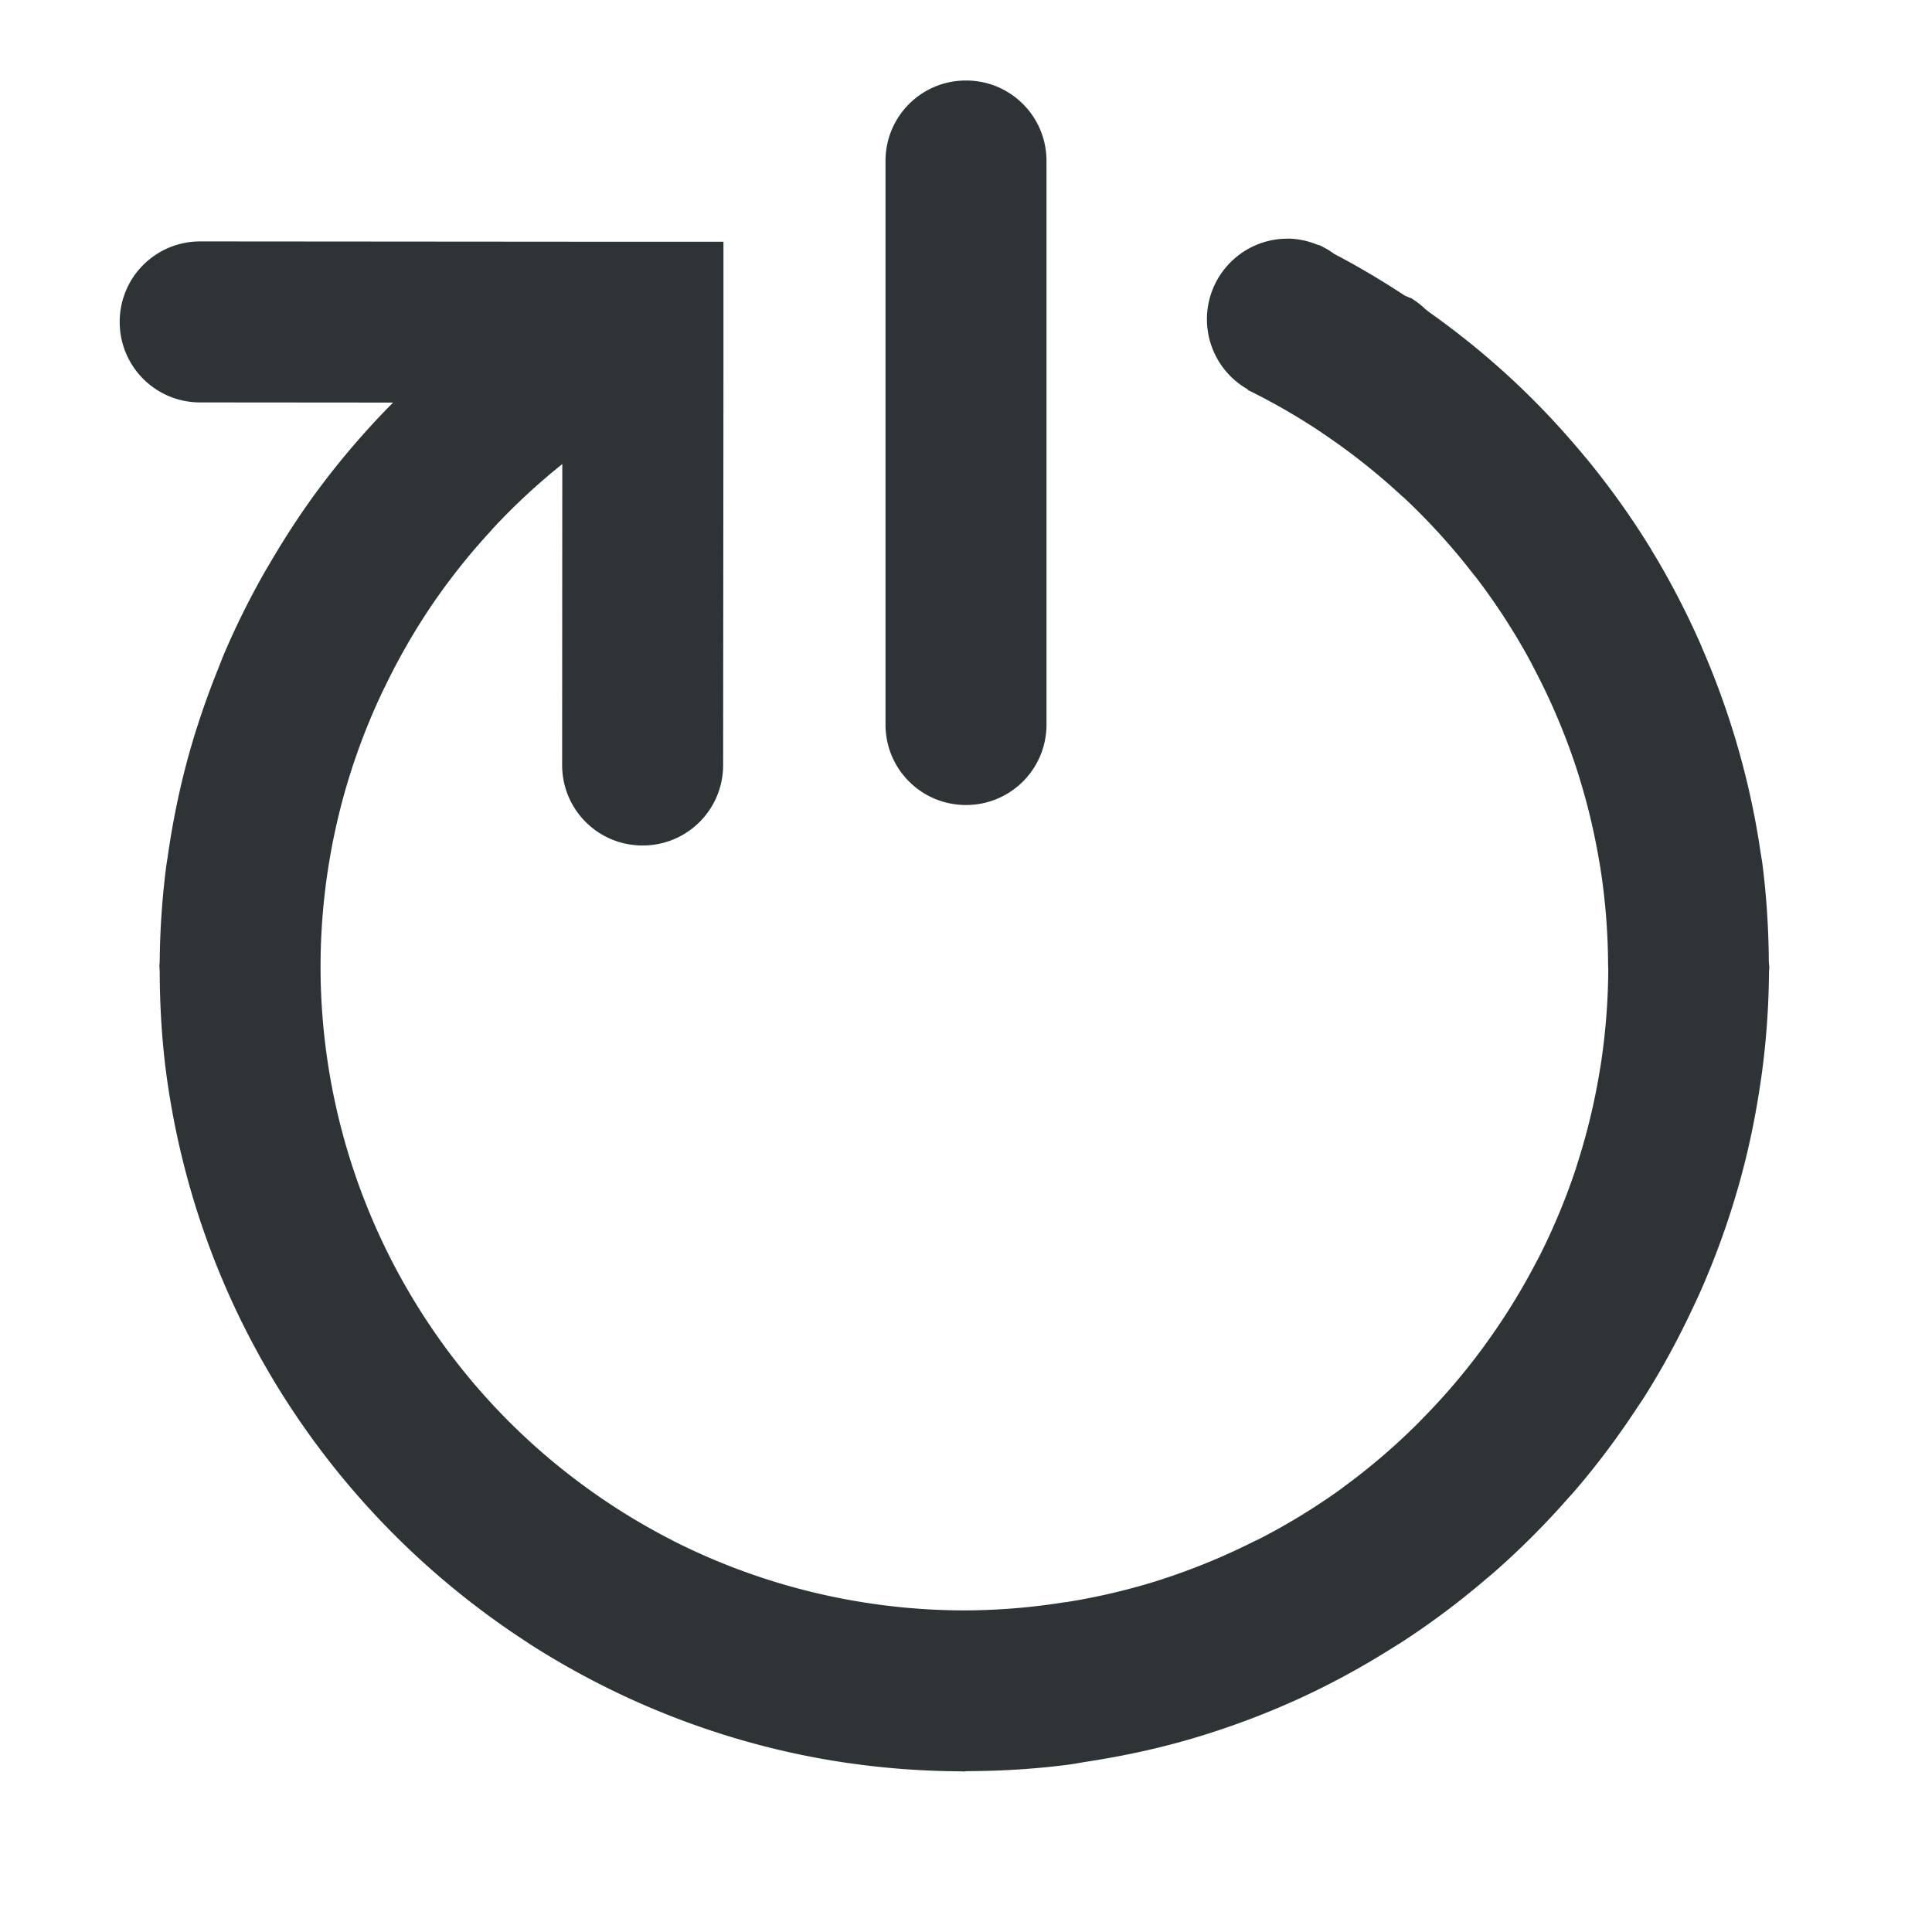
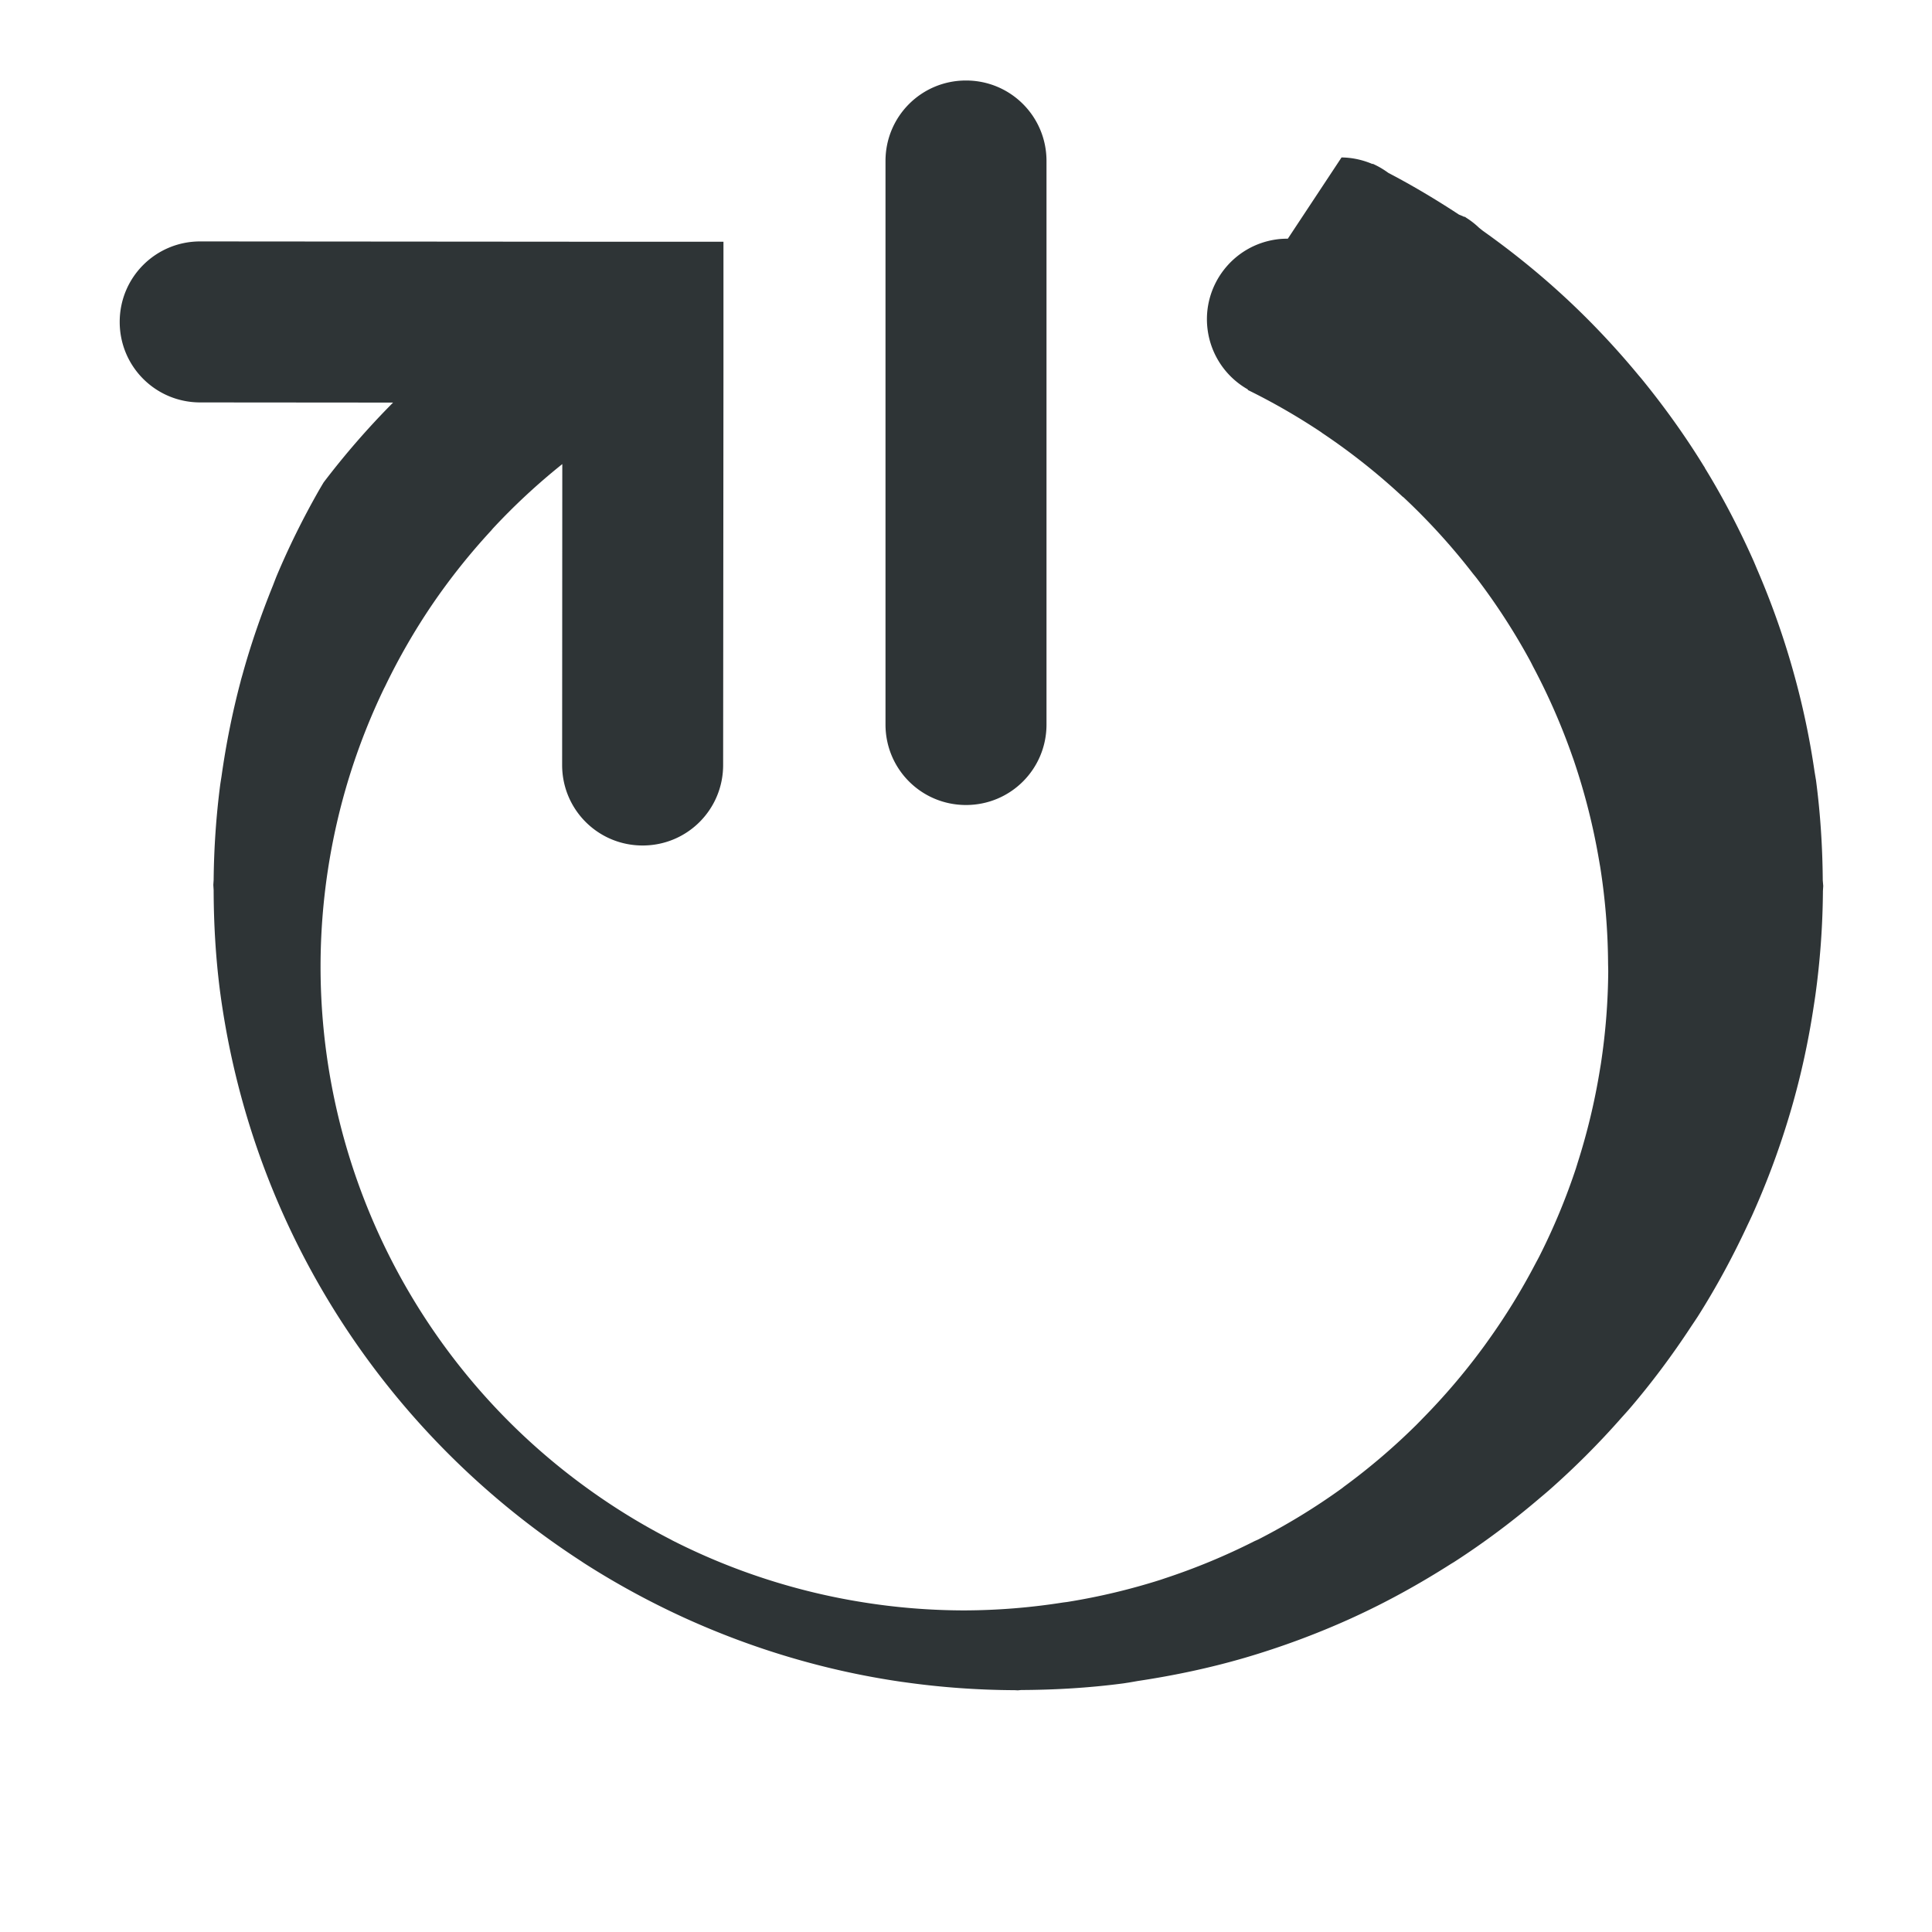
<svg xmlns="http://www.w3.org/2000/svg" viewBox="0 0 24 24">
-   <path d="m12 1c-.554 0-1 .446-1 1v7c0 .554.446 1 1 1s1-.446 1-1v-7c0-.554-.446-1-1-1zm3.998 1.965c-.044-0-.089.002-.133.008-.55.072-.937.577-.863 1.127.042.311.227.584.5.738l-.002.006c.318.156.622.332.912.525.003.002.006.005.01.008a8 8 0 0 1 1.002.793 8 8 0 0 1 .014.01c.003.003.005.005.008.008a8 8 0 0 1 .844.928c.017.022.036.044.053.066a8 8 0 0 1 .668 1.033c.014.026.027.054.041.08a8 8 0 0 1 .482 1.105c.008.022.016.044.023.066a8 8 0 0 1 .301 1.186c.007.038.013.077.02.115a8 8 0 0 1 .098 1.184c0.0.039.002.078.002.117a8 8 0 0 1 -.092 1.152c-.004.024-.008.048-.012.072a8 8 0 0 1 -.277 1.156c-.005.017-.01.034-.016.051-0.0.001 0.0.001 0 .002a8 8 0 0 1 -.455 1.098c-.017.034-.035.066-.053.1a8 8 0 0 1 -.588.955c-.027.038-.054.076-.082.113a8 8 0 0 1 -.725.848c-.026.027-.052.054-.078.08a8 8 0 0 1 -.902.771c-.012.009-.023.019-.035.027a8 8 0 0 1 -1.033.631c-.017.008-.034.015-.051.023a8 8 0 0 1 -1.107.459c-.018.006-.035.012-.053.018a8 8 0 0 1 -1.154.275c-.025.004-.05.006-.074.01a8 8 0 0 1 -1.203.096 8 8 0 0 1 -.012 0c-.003 0-.007 0-.01 0a8 8 0 0 1 -1.24-.1 8 8 0 0 1 -1.221-.293 8 8 0 0 1 -1.158-.479 8 8 0 0 1 -.006-.004 8 8 0 0 1 -1.066-.656 8 8 0 0 1 -.953-.814 8 8 0 0 1 -2.34-5.658 8 8 0 0 1 .357-2.352 8 8 0 0 1 .432-1.098 8 8 0 0 1 .012-.023 8 8 0 0 1 .588-1.021 8 8 0 0 1 .73-.916 8 8 0 0 1 .021-.025 8 8 0 0 1 .863-.801l-.002 3.738c-0.0.554.446 1 1 1.0.554 0.0 1-.446 1-1l.004-4.914v-1.586h-1.354l-5.146-.004c-.554-0-1.0.446-1 1-0.0.554.446 1 1 1l2.396.002a10 10 0 0 0 -.863.992c-.246.323-.467.661-.67 1.008a10 10 0 0 0 -.059.1c-.197.346-.374.703-.527 1.068a10 10 0 0 0 -.043.111c-.147.363-.275.732-.379 1.109a10 10 0 0 0 -.02.07 10 10 0 0 0 -.002.01c-.103.388-.182.783-.238 1.182a10 10 0 0 0 -.016.102c-.051.392-.078.788-.082 1.186a10 10 0 0 0 -.004.061 10 10 0 0 0 .004.066c.001.414.025.831.078 1.246.333 2.524 1.582 4.701 3.365 6.246.354.307.73.589 1.123.844a10 10 0 0 0 .031.021c.396.254.809.479 1.238.676.431.197.878.365 1.336.5.447.132.905.233 1.373.301a10 10 0 0 0 .045.006c.447.063.902.096 1.363.098a10 10 0 0 0 .037.002 10 10 0 0 0 .043-.004c.419-.002.84-.026 1.266-.082.022-.003.044-.007.066-.01a10 10 0 0 0 .115-.02c.453-.068.897-.162 1.326-.287.461-.135.907-.301 1.336-.496.001-0.0.001-.002.002-.002a10 10 0 0 0 .002 0c.428-.195.837-.422 1.229-.672a10 10 0 0 0 .035-.021c.375-.242.731-.509 1.068-.797a10 10 0 0 0 .104-.088c.323-.284.627-.588.91-.91a10 10 0 0 0 .088-.098c.281-.327.539-.673.775-1.033a10 10 0 0 0 .082-.123c.23-.363.435-.742.617-1.133a10 10 0 0 0 .057-.121c.178-.395.331-.803.457-1.221a10 10 0 0 0 .033-.111c.12-.415.212-.839.277-1.271a10 10 0 0 0 .02-.133c.059-.426.091-.859.094-1.297a10 10 0 0 0 .004-.062 10 10 0 0 0 -.006-.07c-.003-.411-.029-.826-.084-1.244-.001-.008-.003-.016-.004-.023a10 10 0 0 0 -.014-.084c-.061-.42-.149-.833-.262-1.236a10 10 0 0 0 -.029-.102c-.117-.403-.259-.796-.424-1.178a10 10 0 0 0 -.043-.102c-.176-.395-.375-.779-.6-1.146-.004-.006-.006-.013-.01-.02a10 10 0 0 0 -.006-.008c-.234-.381-.494-.743-.777-1.09a10 10 0 0 0 -.035-.041c-.272-.329-.564-.641-.877-.934a10 10 0 0 0 -.078-.072c-.307-.281-.634-.544-.977-.787a10 10 0 0 0 -.049-.039 1.002 1.002 0 0 0 -.16-.125 10 10 0 0 0 -.02-.014l-.002.004a1.002 1.002 0 0 0 -.068-.029c-.282-.185-.574-.36-.877-.518-.055-.04-.112-.075-.174-.104-.007-.004-.014-.006-.021-.01l-.002.004c-.122-.052-.253-.081-.385-.082z" fill="#2e3436" />
+   <path d="m12 1c-.554 0-1 .446-1 1v7c0 .554.446 1 1 1s1-.446 1-1v-7c0-.554-.446-1-1-1zm3.998 1.965c-.044-0-.089.002-.133.008-.55.072-.937.577-.863 1.127.042.311.227.584.5.738l-.002.006c.318.156.622.332.912.525.003.002.006.005.01.008a8 8 0 0 1 1.002.793 8 8 0 0 1 .014.01c.003.003.005.005.008.008a8 8 0 0 1 .844.928c.017.022.036.044.053.066a8 8 0 0 1 .668 1.033c.014.026.027.054.041.08a8 8 0 0 1 .482 1.105c.008.022.016.044.023.066a8 8 0 0 1 .301 1.186c.007.038.013.077.02.115a8 8 0 0 1 .098 1.184c0.0.039.002.078.002.117a8 8 0 0 1 -.092 1.152c-.004.024-.008.048-.012.072a8 8 0 0 1 -.277 1.156c-.005.017-.01.034-.016.051-0.0.001 0.0.001 0 .002a8 8 0 0 1 -.455 1.098c-.017.034-.035.066-.053.1a8 8 0 0 1 -.588.955c-.027.038-.054.076-.082.113a8 8 0 0 1 -.725.848c-.026.027-.052.054-.078.08a8 8 0 0 1 -.902.771c-.012.009-.023.019-.035.027a8 8 0 0 1 -1.033.631c-.017.008-.034.015-.051.023a8 8 0 0 1 -1.107.459c-.018.006-.035.012-.053.018a8 8 0 0 1 -1.154.275c-.025.004-.05.006-.074.01a8 8 0 0 1 -1.203.096 8 8 0 0 1 -.012 0c-.003 0-.007 0-.01 0a8 8 0 0 1 -1.24-.1 8 8 0 0 1 -1.221-.293 8 8 0 0 1 -1.158-.479 8 8 0 0 1 -.006-.004 8 8 0 0 1 -1.066-.656 8 8 0 0 1 -.953-.814 8 8 0 0 1 -2.34-5.658 8 8 0 0 1 .357-2.352 8 8 0 0 1 .432-1.098 8 8 0 0 1 .012-.023 8 8 0 0 1 .588-1.021 8 8 0 0 1 .73-.916 8 8 0 0 1 .021-.025 8 8 0 0 1 .863-.801l-.002 3.738c-0.0.554.446 1 1 1.0.554 0.0 1-.446 1-1l.004-4.914v-1.586h-1.354l-5.146-.004c-.554-0-1.0.446-1 1-0.0.554.446 1 1 1l2.396.002a10 10 0 0 0 -.863.992a10 10 0 0 0 -.059.1c-.197.346-.374.703-.527 1.068a10 10 0 0 0 -.043.111c-.147.363-.275.732-.379 1.109a10 10 0 0 0 -.02.07 10 10 0 0 0 -.002.01c-.103.388-.182.783-.238 1.182a10 10 0 0 0 -.016.102c-.051.392-.078.788-.082 1.186a10 10 0 0 0 -.004.061 10 10 0 0 0 .004.066c.001.414.025.831.078 1.246.333 2.524 1.582 4.701 3.365 6.246.354.307.73.589 1.123.844a10 10 0 0 0 .031.021c.396.254.809.479 1.238.676.431.197.878.365 1.336.5.447.132.905.233 1.373.301a10 10 0 0 0 .045.006c.447.063.902.096 1.363.098a10 10 0 0 0 .037.002 10 10 0 0 0 .043-.004c.419-.002.84-.026 1.266-.082.022-.003.044-.007.066-.01a10 10 0 0 0 .115-.02c.453-.068.897-.162 1.326-.287.461-.135.907-.301 1.336-.496.001-0.0.001-.002.002-.002a10 10 0 0 0 .002 0c.428-.195.837-.422 1.229-.672a10 10 0 0 0 .035-.021c.375-.242.731-.509 1.068-.797a10 10 0 0 0 .104-.088c.323-.284.627-.588.91-.91a10 10 0 0 0 .088-.098c.281-.327.539-.673.775-1.033a10 10 0 0 0 .082-.123c.23-.363.435-.742.617-1.133a10 10 0 0 0 .057-.121c.178-.395.331-.803.457-1.221a10 10 0 0 0 .033-.111c.12-.415.212-.839.277-1.271a10 10 0 0 0 .02-.133c.059-.426.091-.859.094-1.297a10 10 0 0 0 .004-.062 10 10 0 0 0 -.006-.07c-.003-.411-.029-.826-.084-1.244-.001-.008-.003-.016-.004-.023a10 10 0 0 0 -.014-.084c-.061-.42-.149-.833-.262-1.236a10 10 0 0 0 -.029-.102c-.117-.403-.259-.796-.424-1.178a10 10 0 0 0 -.043-.102c-.176-.395-.375-.779-.6-1.146-.004-.006-.006-.013-.01-.02a10 10 0 0 0 -.006-.008c-.234-.381-.494-.743-.777-1.09a10 10 0 0 0 -.035-.041c-.272-.329-.564-.641-.877-.934a10 10 0 0 0 -.078-.072c-.307-.281-.634-.544-.977-.787a10 10 0 0 0 -.049-.039 1.002 1.002 0 0 0 -.16-.125 10 10 0 0 0 -.02-.014l-.002.004a1.002 1.002 0 0 0 -.068-.029c-.282-.185-.574-.36-.877-.518-.055-.04-.112-.075-.174-.104-.007-.004-.014-.006-.021-.01l-.002.004c-.122-.052-.253-.081-.385-.082z" fill="#2e3436" />
</svg>